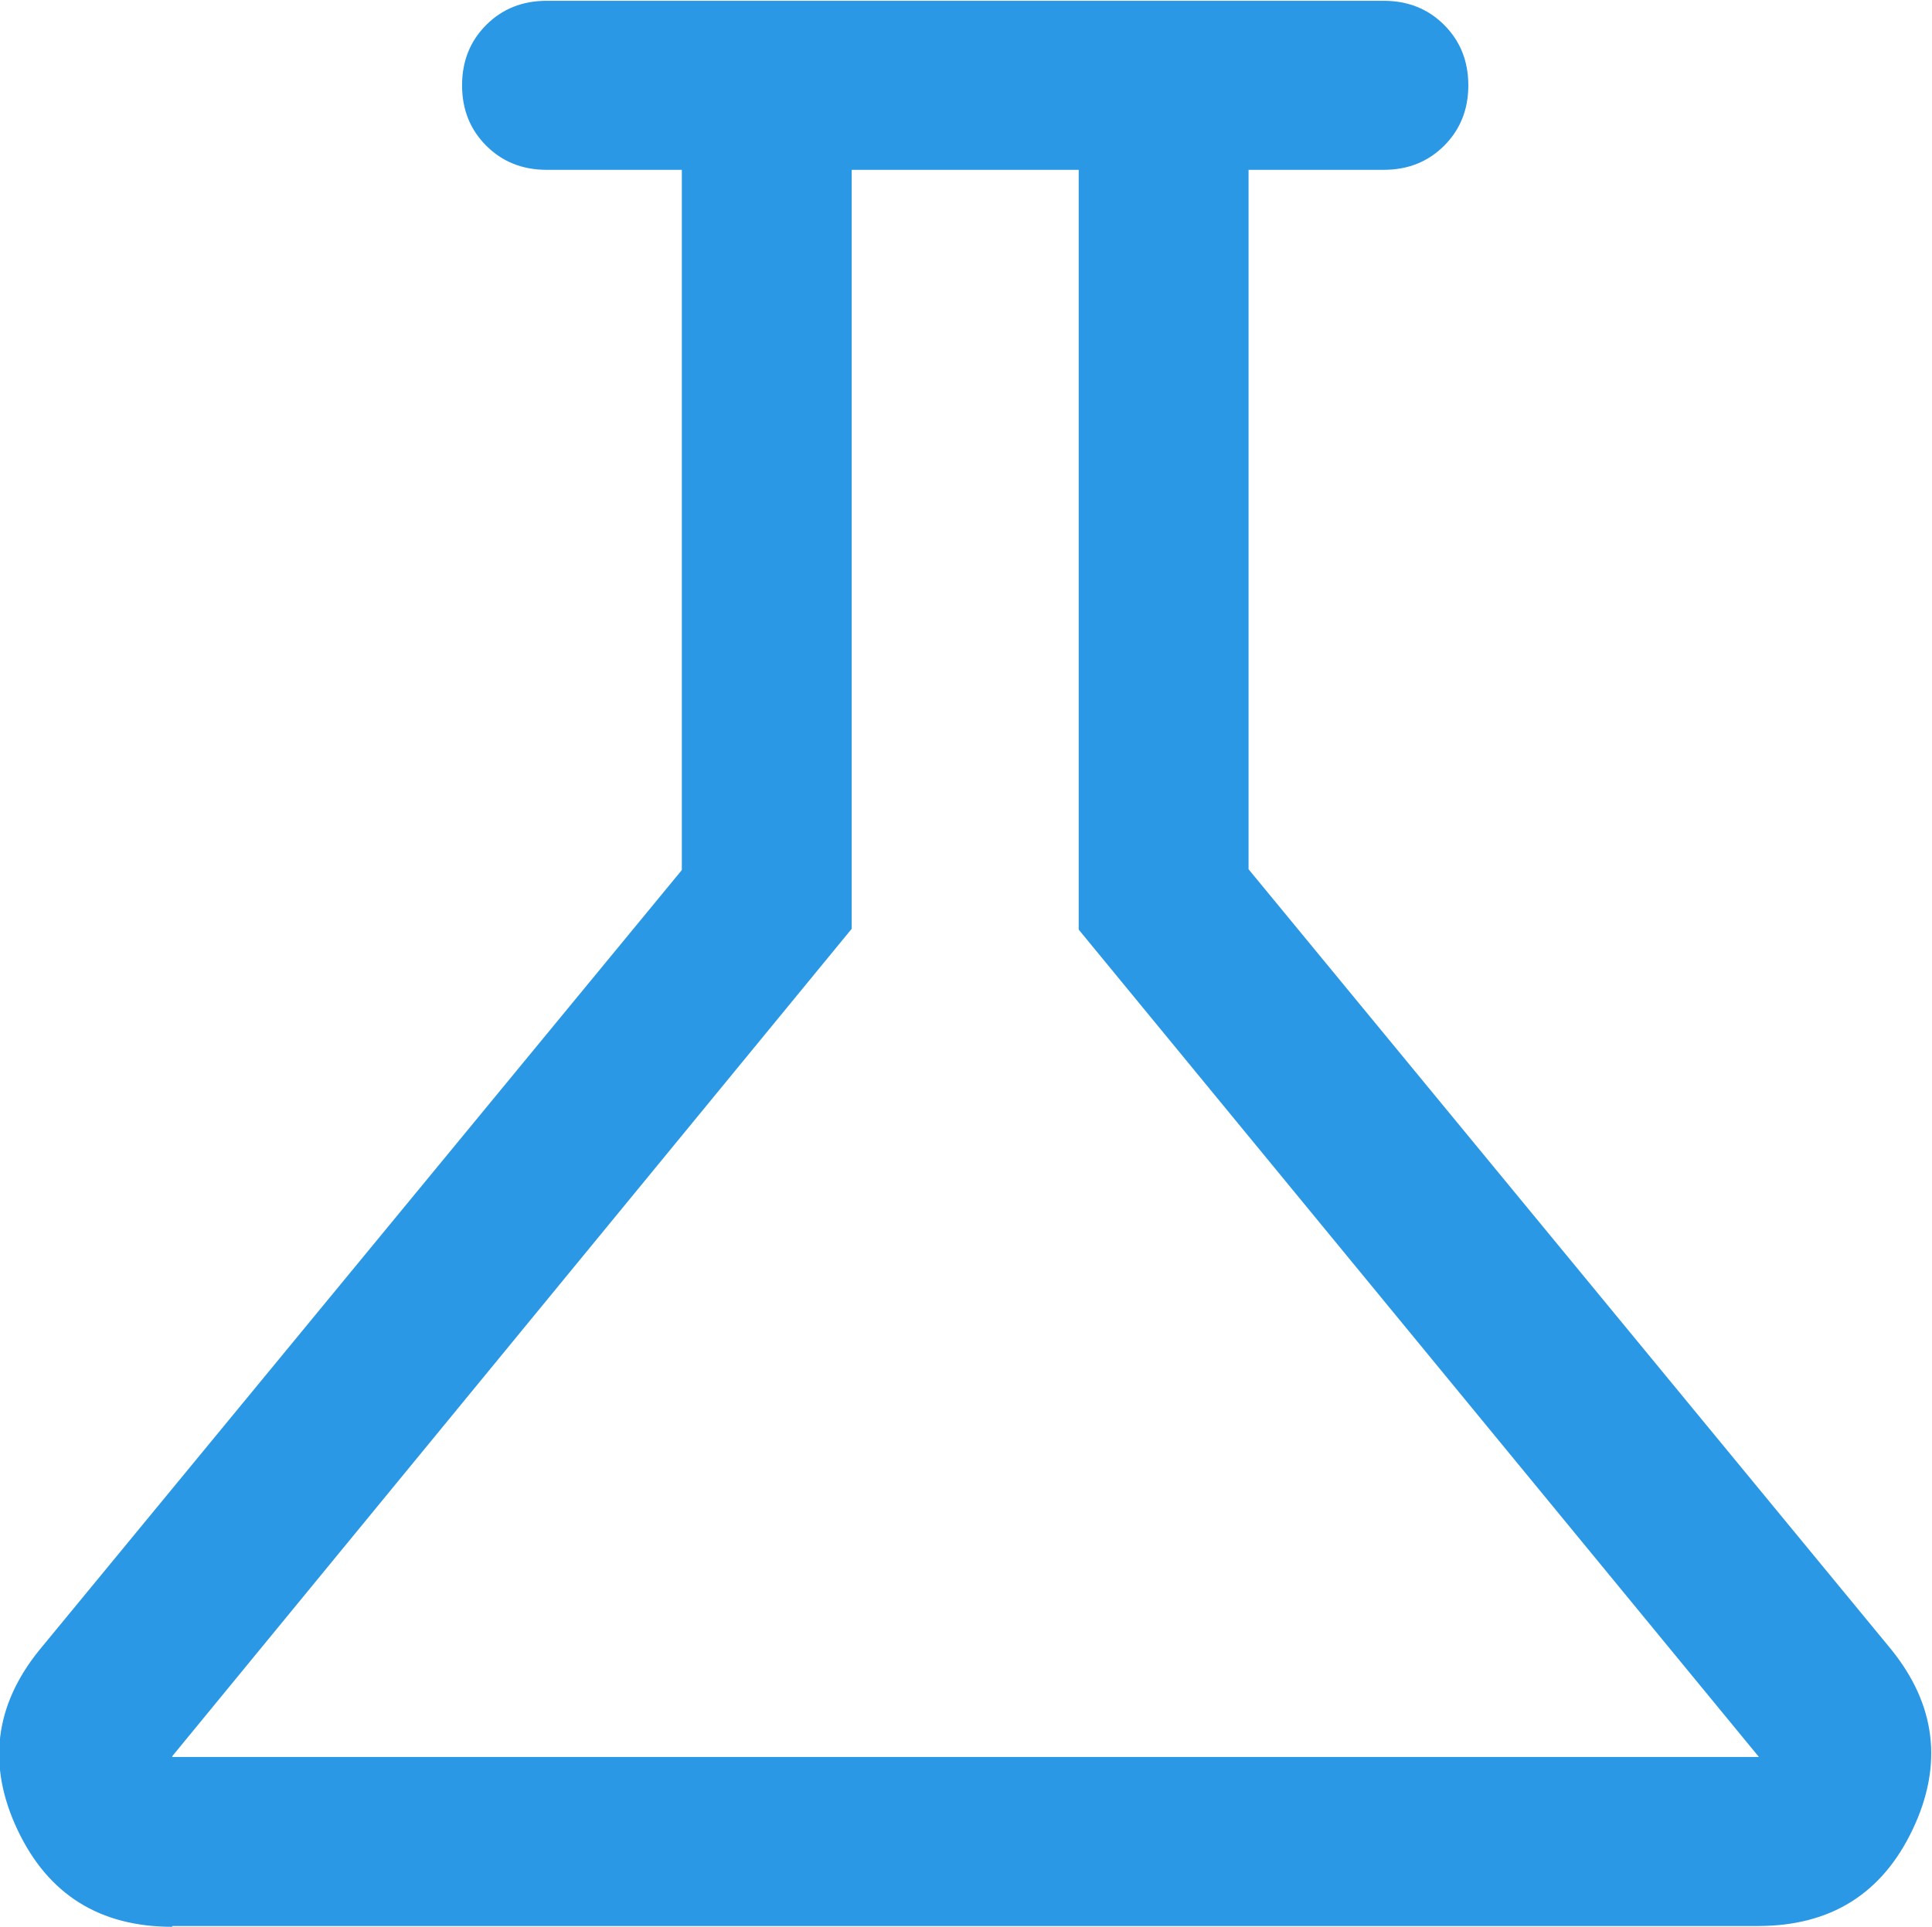
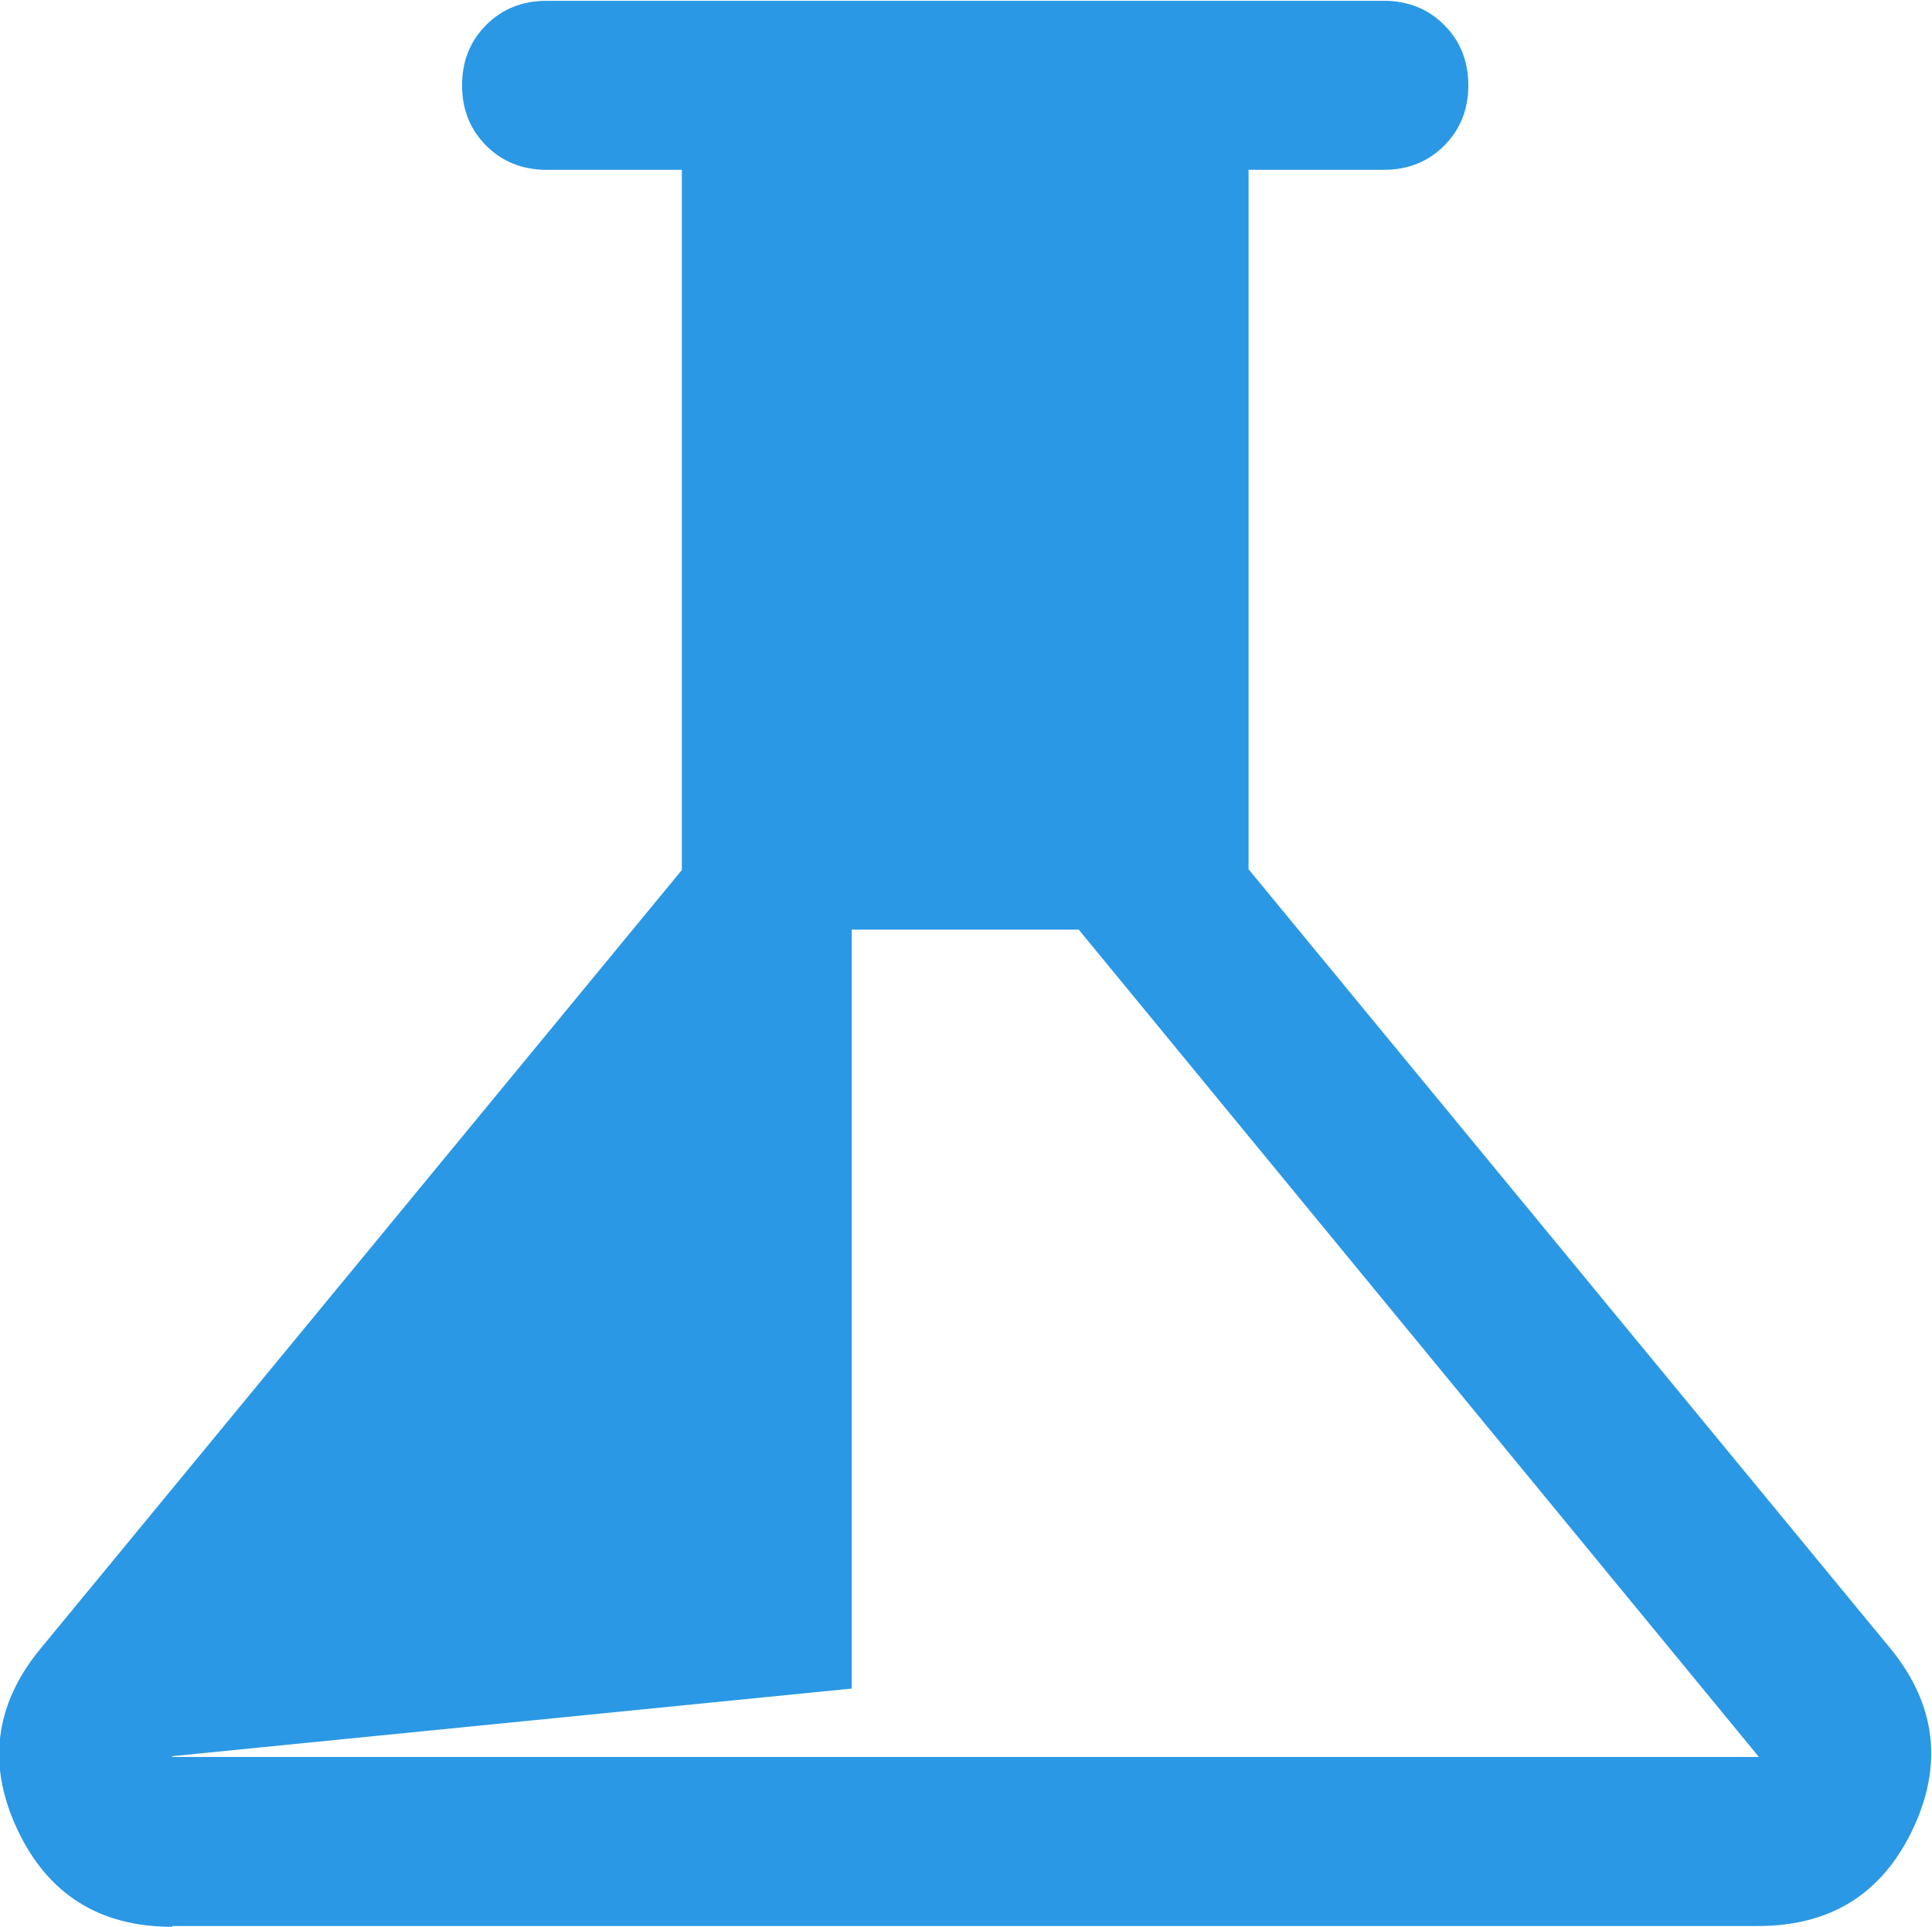
<svg xmlns="http://www.w3.org/2000/svg" id="Layer_1" data-name="Layer 1" viewBox="0 0 24 23.94">
  <defs>
    <style>
      .cls-1 {
        fill: #2a98e5;
        stroke-width: 0px;
      }
    </style>
  </defs>
-   <path class="cls-1" d="m2.14,23.94c-.9,0-1.54-.4-1.92-1.2-.38-.8-.29-1.55.27-2.24l7.98-9.69V2.11h-1.68c-.3,0-.55-.1-.75-.3-.2-.2-.3-.45-.3-.75s.1-.55.3-.75c.2-.2.45-.3.75-.3h10.4c.3,0,.55.1.75.3.2.2.3.45.3.75s-.1.55-.3.75c-.2.2-.45.3-.75.3h-1.68v8.69l7.98,9.69c.56.69.65,1.44.27,2.24-.38.8-1.02,1.2-1.92,1.2H2.14Zm0-2.11h19.71l-8.45-10.28V2.11h-2.82v9.43L2.14,21.82Z" />
+   <path class="cls-1" d="m2.14,23.94c-.9,0-1.54-.4-1.92-1.2-.38-.8-.29-1.55.27-2.24l7.98-9.69V2.11h-1.68c-.3,0-.55-.1-.75-.3-.2-.2-.3-.45-.3-.75s.1-.55.3-.75c.2-.2.45-.3.75-.3h10.4c.3,0,.55.1.75.3.2.2.3.45.3.75s-.1.55-.3.75c-.2.2-.45.3-.75.3h-1.68v8.69l7.98,9.69c.56.69.65,1.44.27,2.24-.38.8-1.02,1.2-1.92,1.2H2.14Zm0-2.11h19.71l-8.45-10.28h-2.82v9.43L2.14,21.82Z" />
</svg>